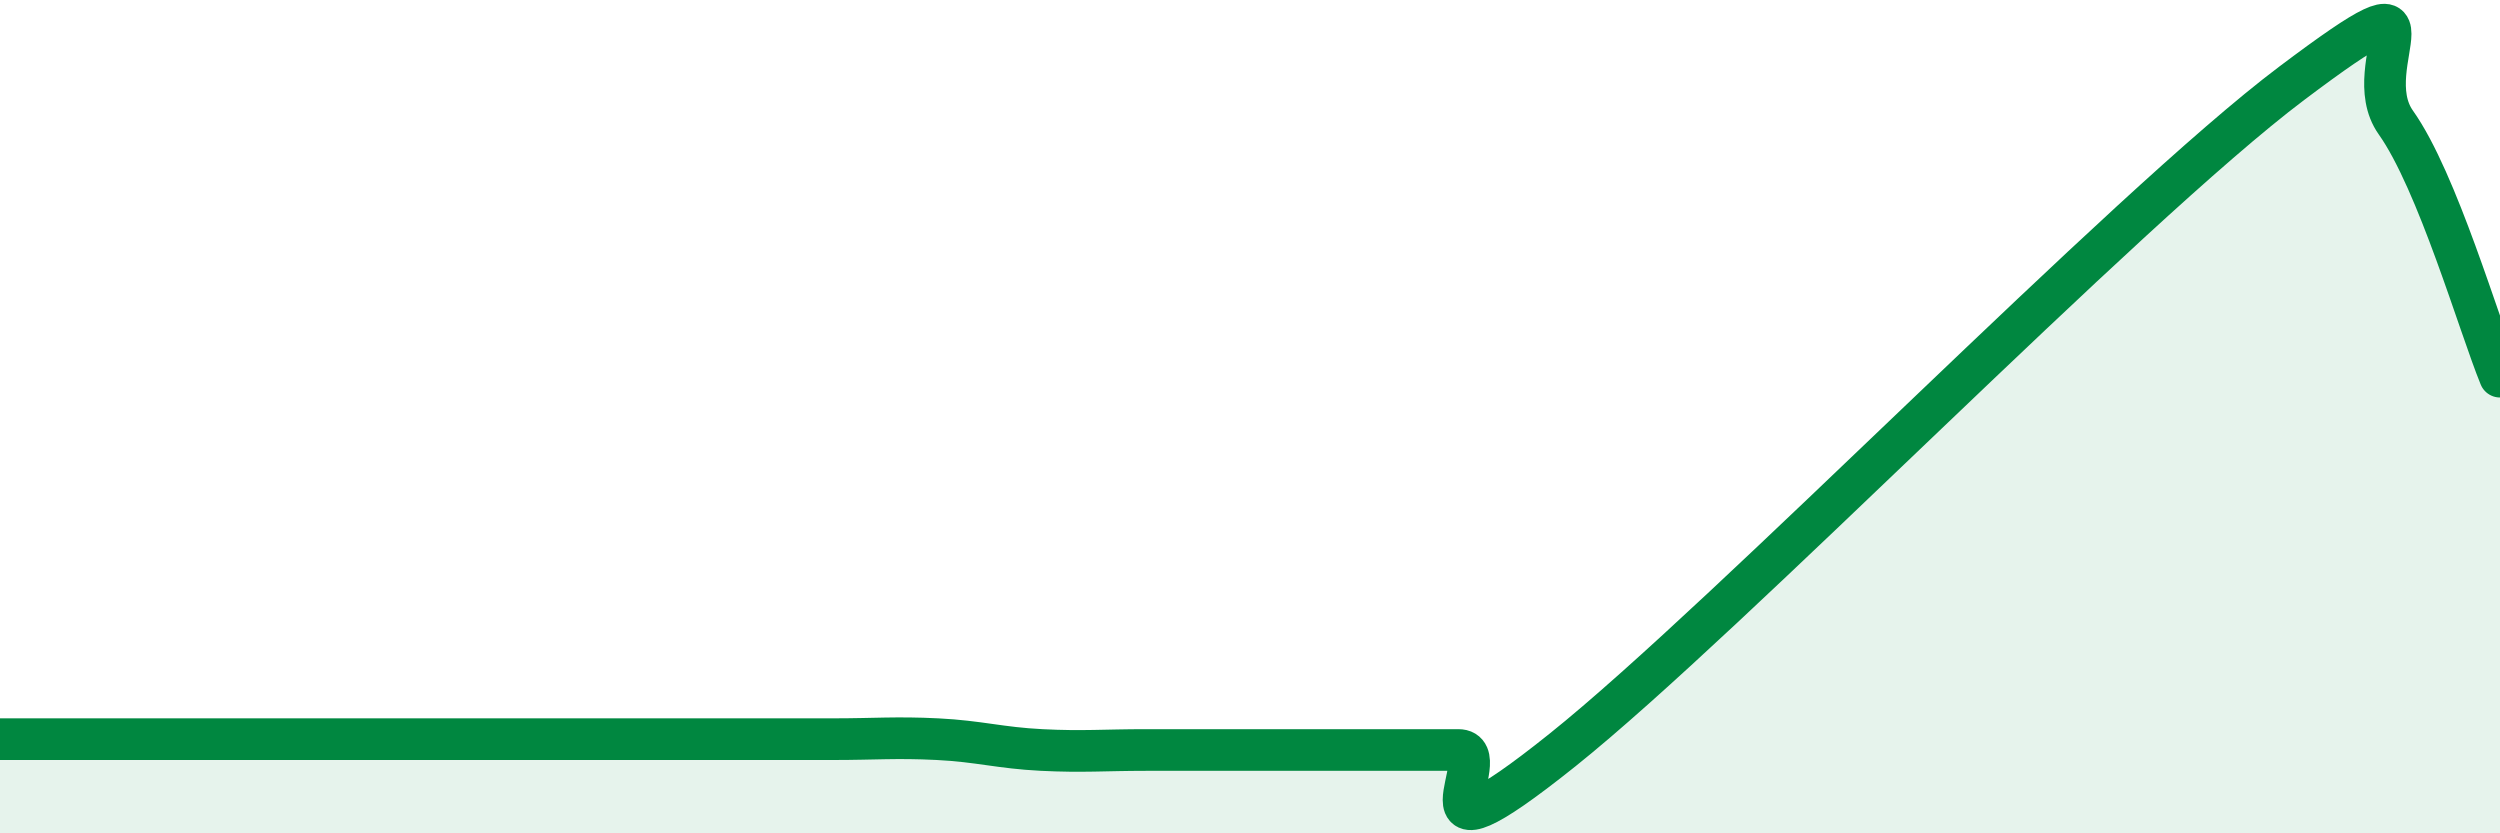
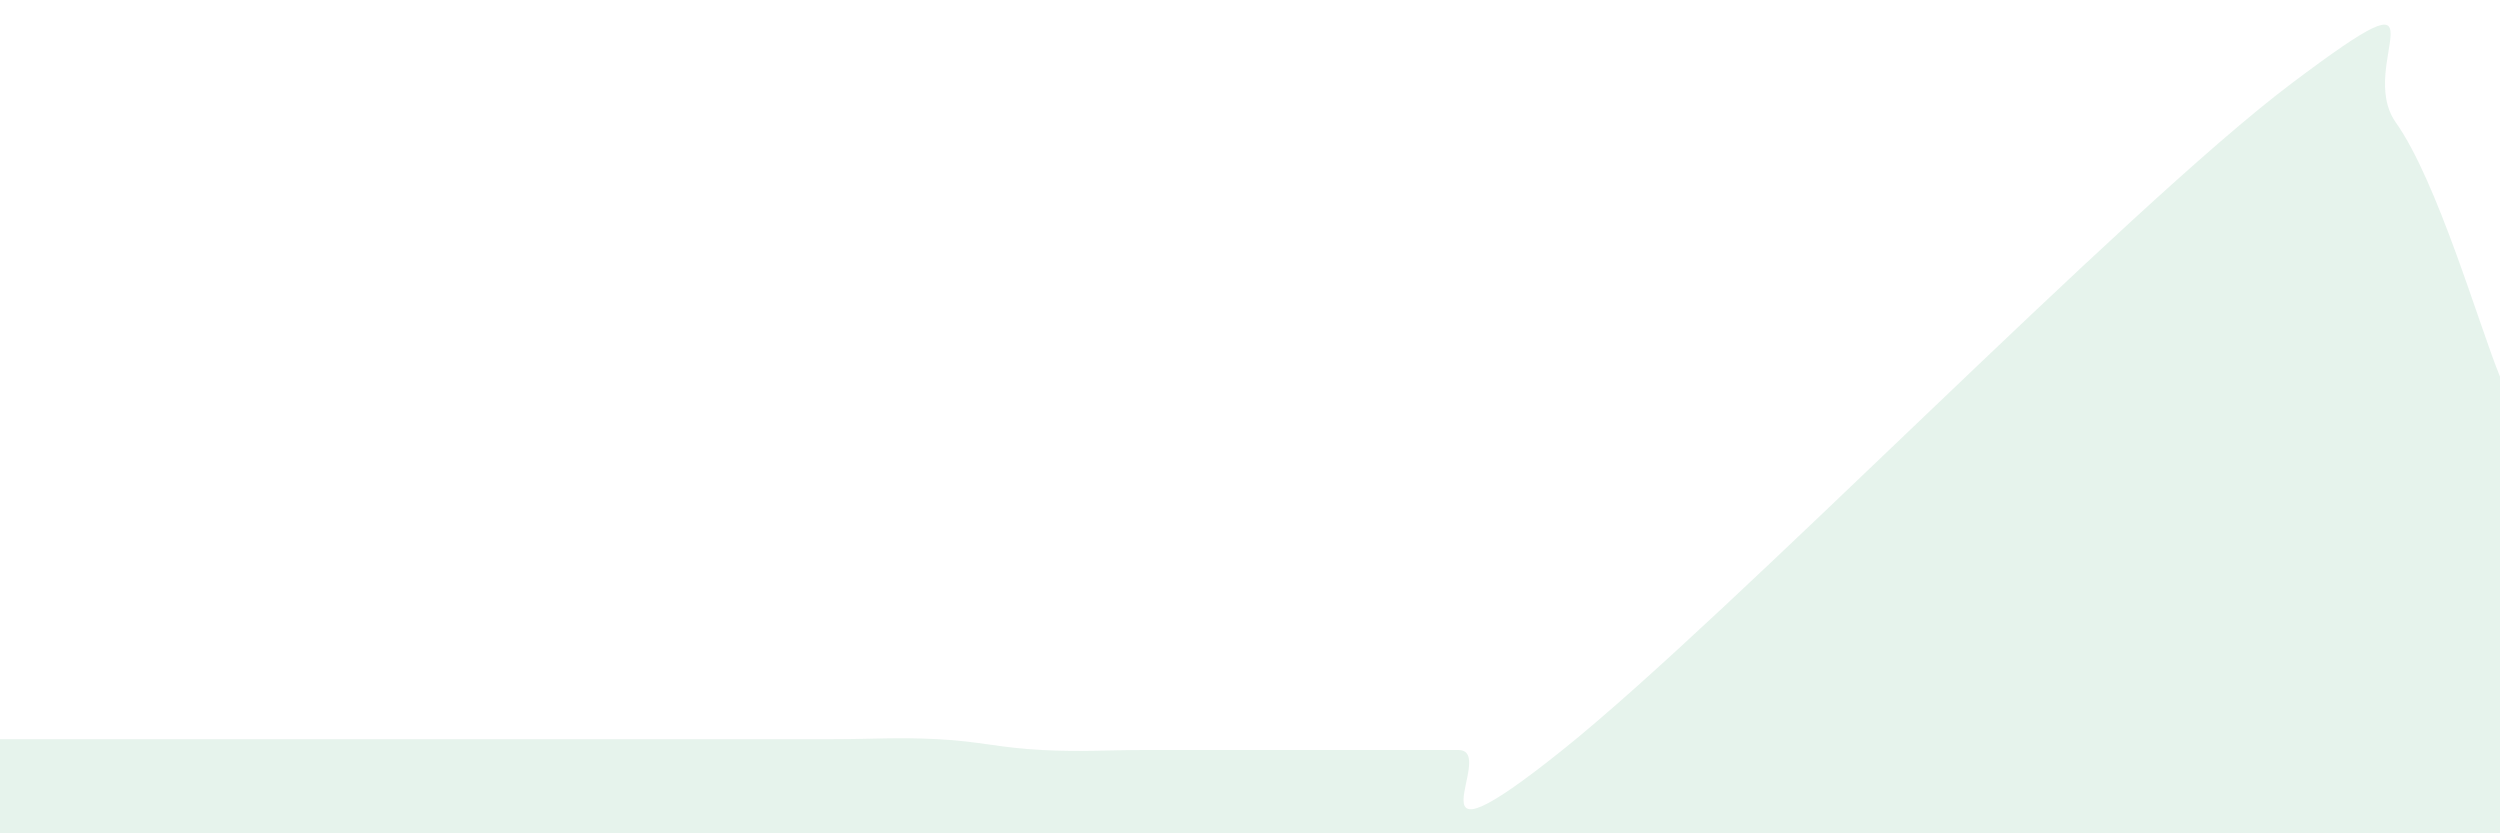
<svg xmlns="http://www.w3.org/2000/svg" width="60" height="20" viewBox="0 0 60 20">
  <path d="M 0,17.74 C 0.5,17.74 1.5,17.74 2.5,17.74 C 3.5,17.74 4,17.74 5,17.74 C 6,17.74 6.5,17.74 7.5,17.74 C 8.5,17.74 9,17.74 10,17.74 C 11,17.74 11.5,17.74 12.5,17.74 C 13.5,17.74 14,17.74 15,17.74 C 16,17.74 16.5,17.74 17.5,17.74 C 18.5,17.74 19,17.74 20,17.74 C 21,17.74 21.5,17.69 22.5,17.74 C 23.5,17.79 24,17.95 25,18 C 26,18.05 26.5,18 27.5,18 C 28.5,18 29,18 30,18 C 31,18 31.5,18 32.5,18 C 33.5,18 34,18 35,18 C 36,18 33.5,21.2 37.5,18 C 41.5,14.8 51,5.01 55,2 C 59,-1.01 56.5,1.53 57.5,2.94 C 58.5,4.35 59.5,7.82 60,9.04L60 20L0 20Z" fill="#008740" opacity="0.1" stroke-linecap="round" stroke-linejoin="round" />
-   <path d="M 0,17.74 C 0.5,17.74 1.5,17.74 2.5,17.74 C 3.5,17.74 4,17.74 5,17.74 C 6,17.74 6.5,17.74 7.5,17.74 C 8.5,17.74 9,17.74 10,17.74 C 11,17.74 11.5,17.74 12.5,17.74 C 13.5,17.74 14,17.74 15,17.74 C 16,17.74 16.5,17.74 17.5,17.74 C 18.5,17.74 19,17.74 20,17.74 C 21,17.74 21.5,17.69 22.5,17.74 C 23.5,17.79 24,17.95 25,18 C 26,18.05 26.5,18 27.5,18 C 28.5,18 29,18 30,18 C 31,18 31.5,18 32.5,18 C 33.5,18 34,18 35,18 C 36,18 33.5,21.2 37.5,18 C 41.5,14.8 51,5.01 55,2 C 59,-1.01 56.5,1.53 57.5,2.94 C 58.5,4.35 59.5,7.82 60,9.04" stroke="#008740" stroke-width="1" fill="none" stroke-linecap="round" stroke-linejoin="round" />
</svg>